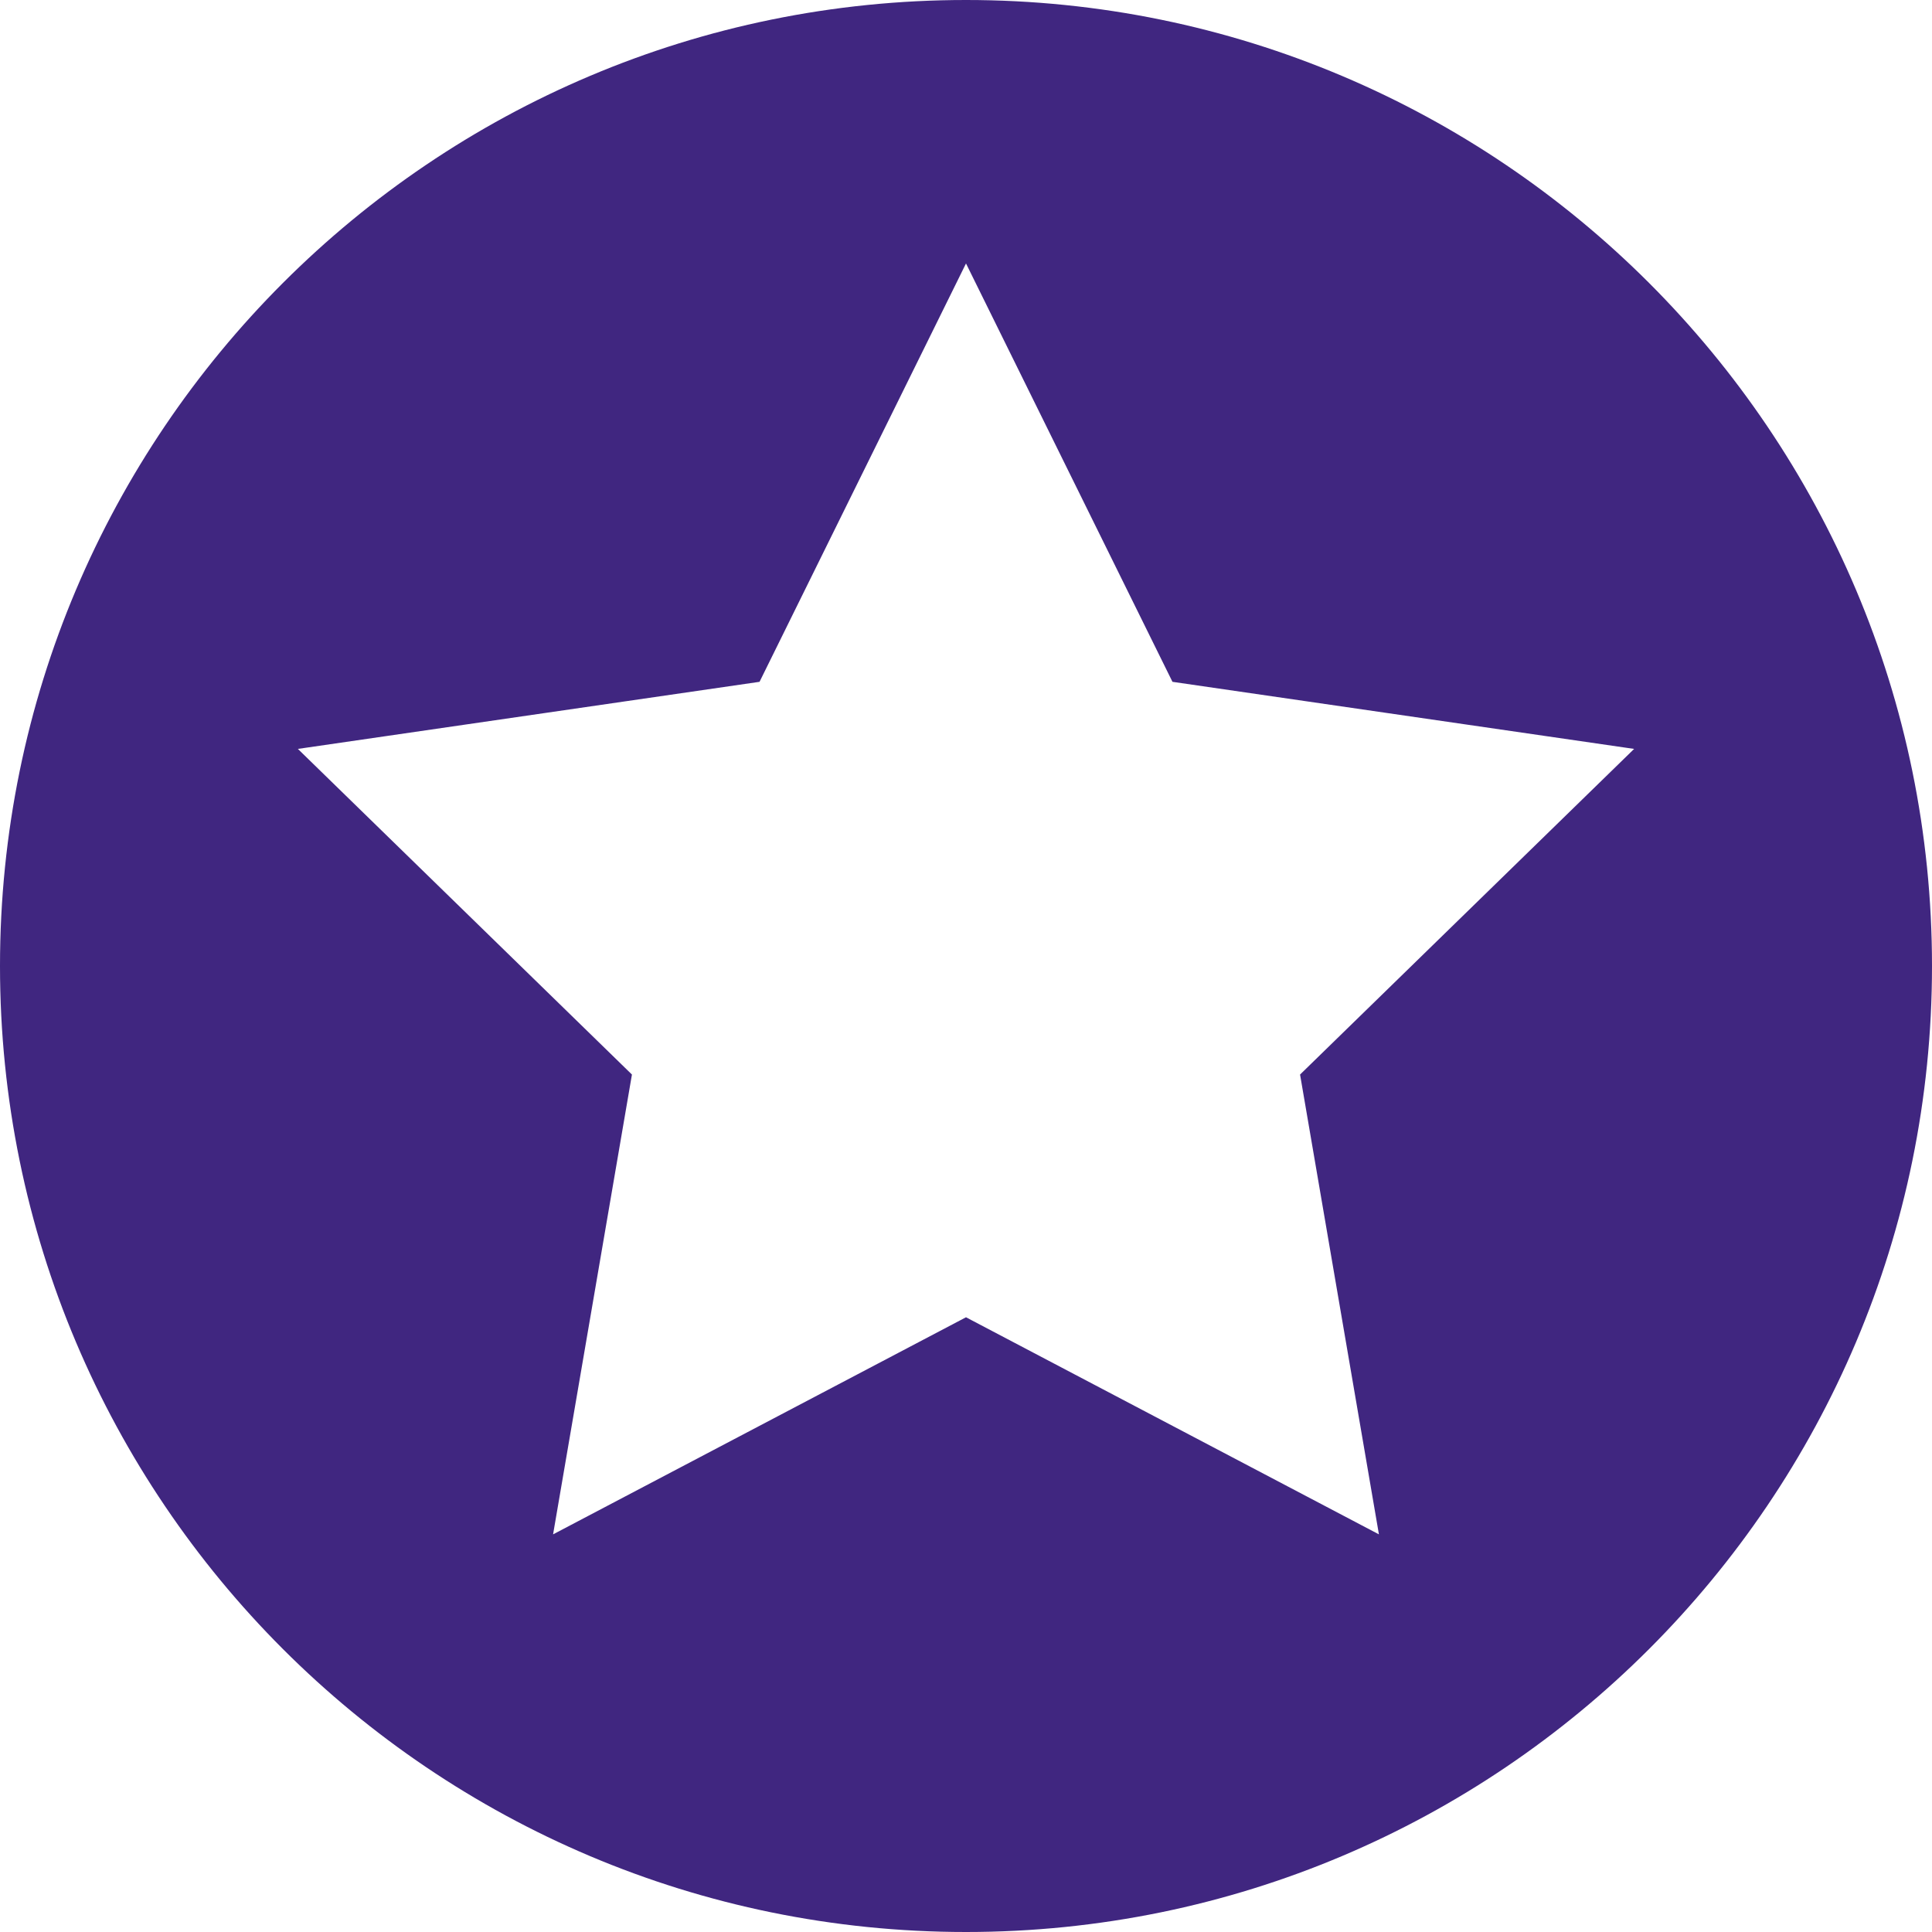
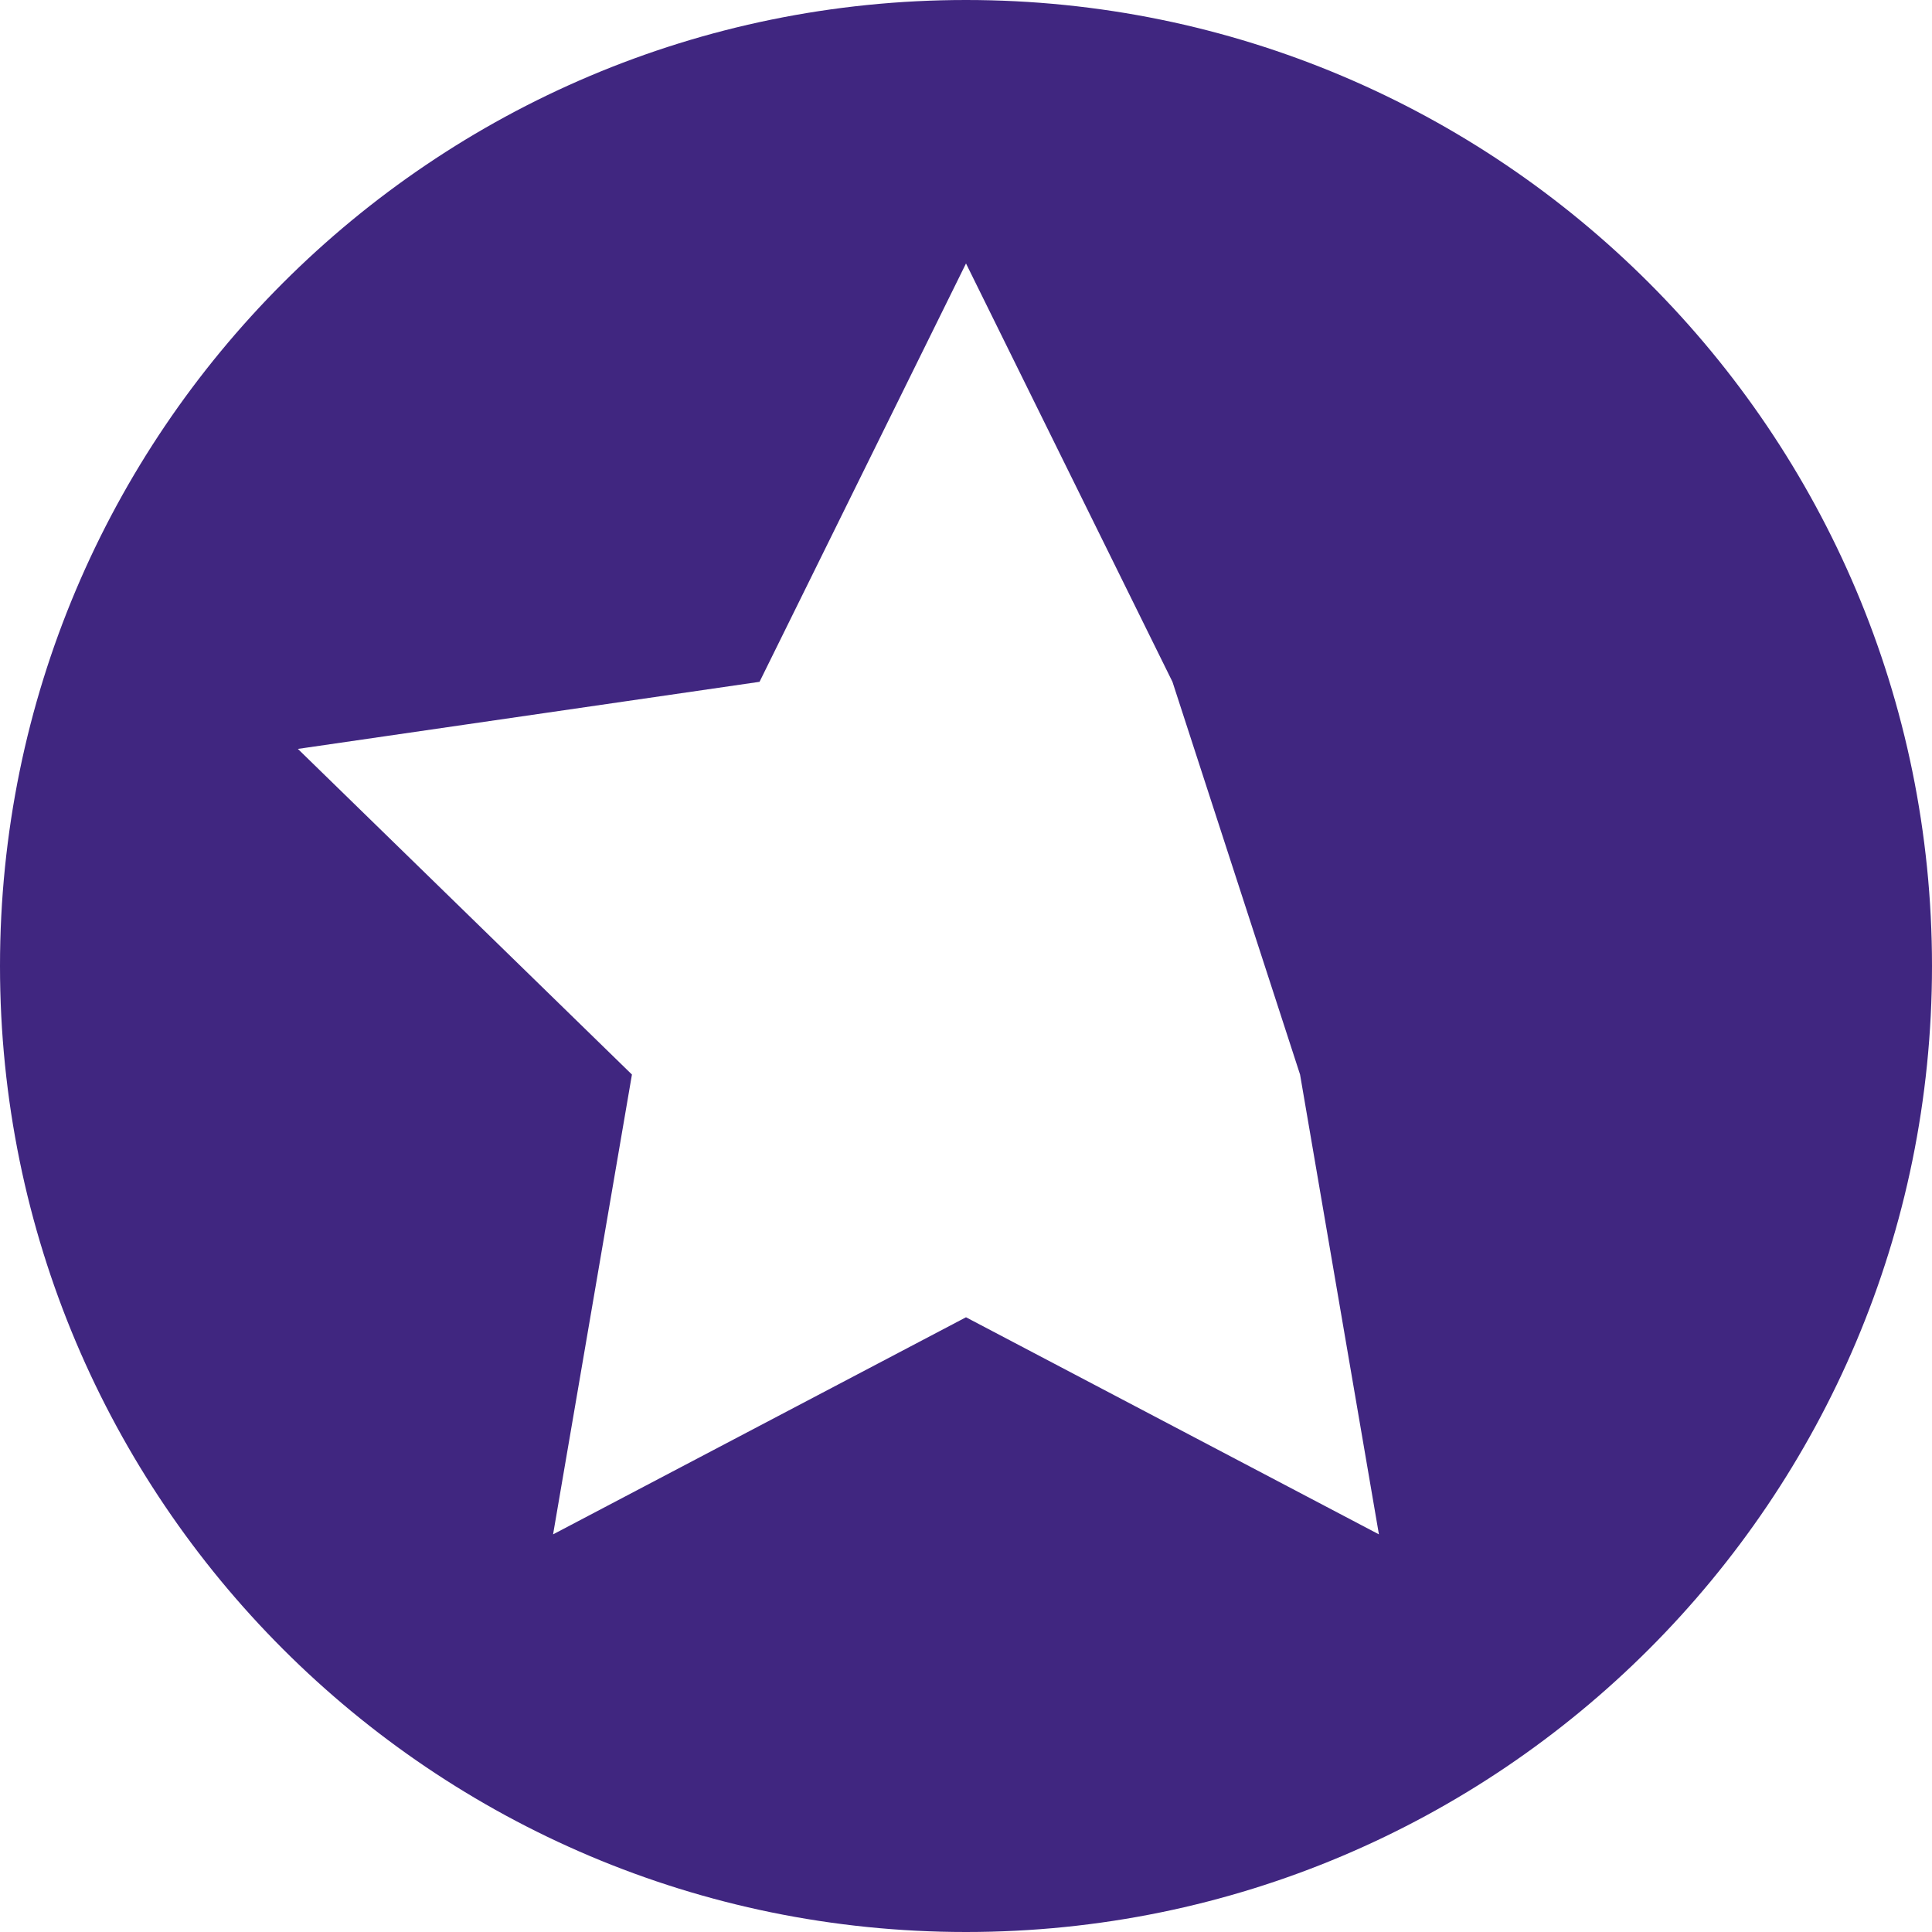
<svg xmlns="http://www.w3.org/2000/svg" width="22px" height="22px" viewBox="0 0 22 22" version="1.1">
  <title>Oval 2 Copy 4</title>
  <g id="Page-1" stroke="none" stroke-width="1" fill="none" fill-rule="evenodd">
    <g id="Mobile-360W" transform="translate(-20, -1517)" fill="#402680">
-       <path d="M31,1517 C37.075,1517 42,1521.925 42,1528 C42,1534.075 37.075,1539 31,1539 C24.925,1539 20,1534.075 20,1528 C20,1521.925 24.925,1517 31,1517 Z M31,1520 L28.649,1524.764 L23.392,1525.528 L27.196,1529.236 L26.298,1534.472 L31,1532 L35.702,1534.472 L34.804,1529.236 L38.608,1525.528 L33.351,1524.764 L31,1520 Z" id="Oval-2-Copy-4" />
+       <path d="M31,1517 C37.075,1517 42,1521.925 42,1528 C42,1534.075 37.075,1539 31,1539 C24.925,1539 20,1534.075 20,1528 C20,1521.925 24.925,1517 31,1517 Z M31,1520 L28.649,1524.764 L23.392,1525.528 L27.196,1529.236 L26.298,1534.472 L31,1532 L35.702,1534.472 L34.804,1529.236 L33.351,1524.764 L31,1520 Z" id="Oval-2-Copy-4" />
    </g>
  </g>
</svg>